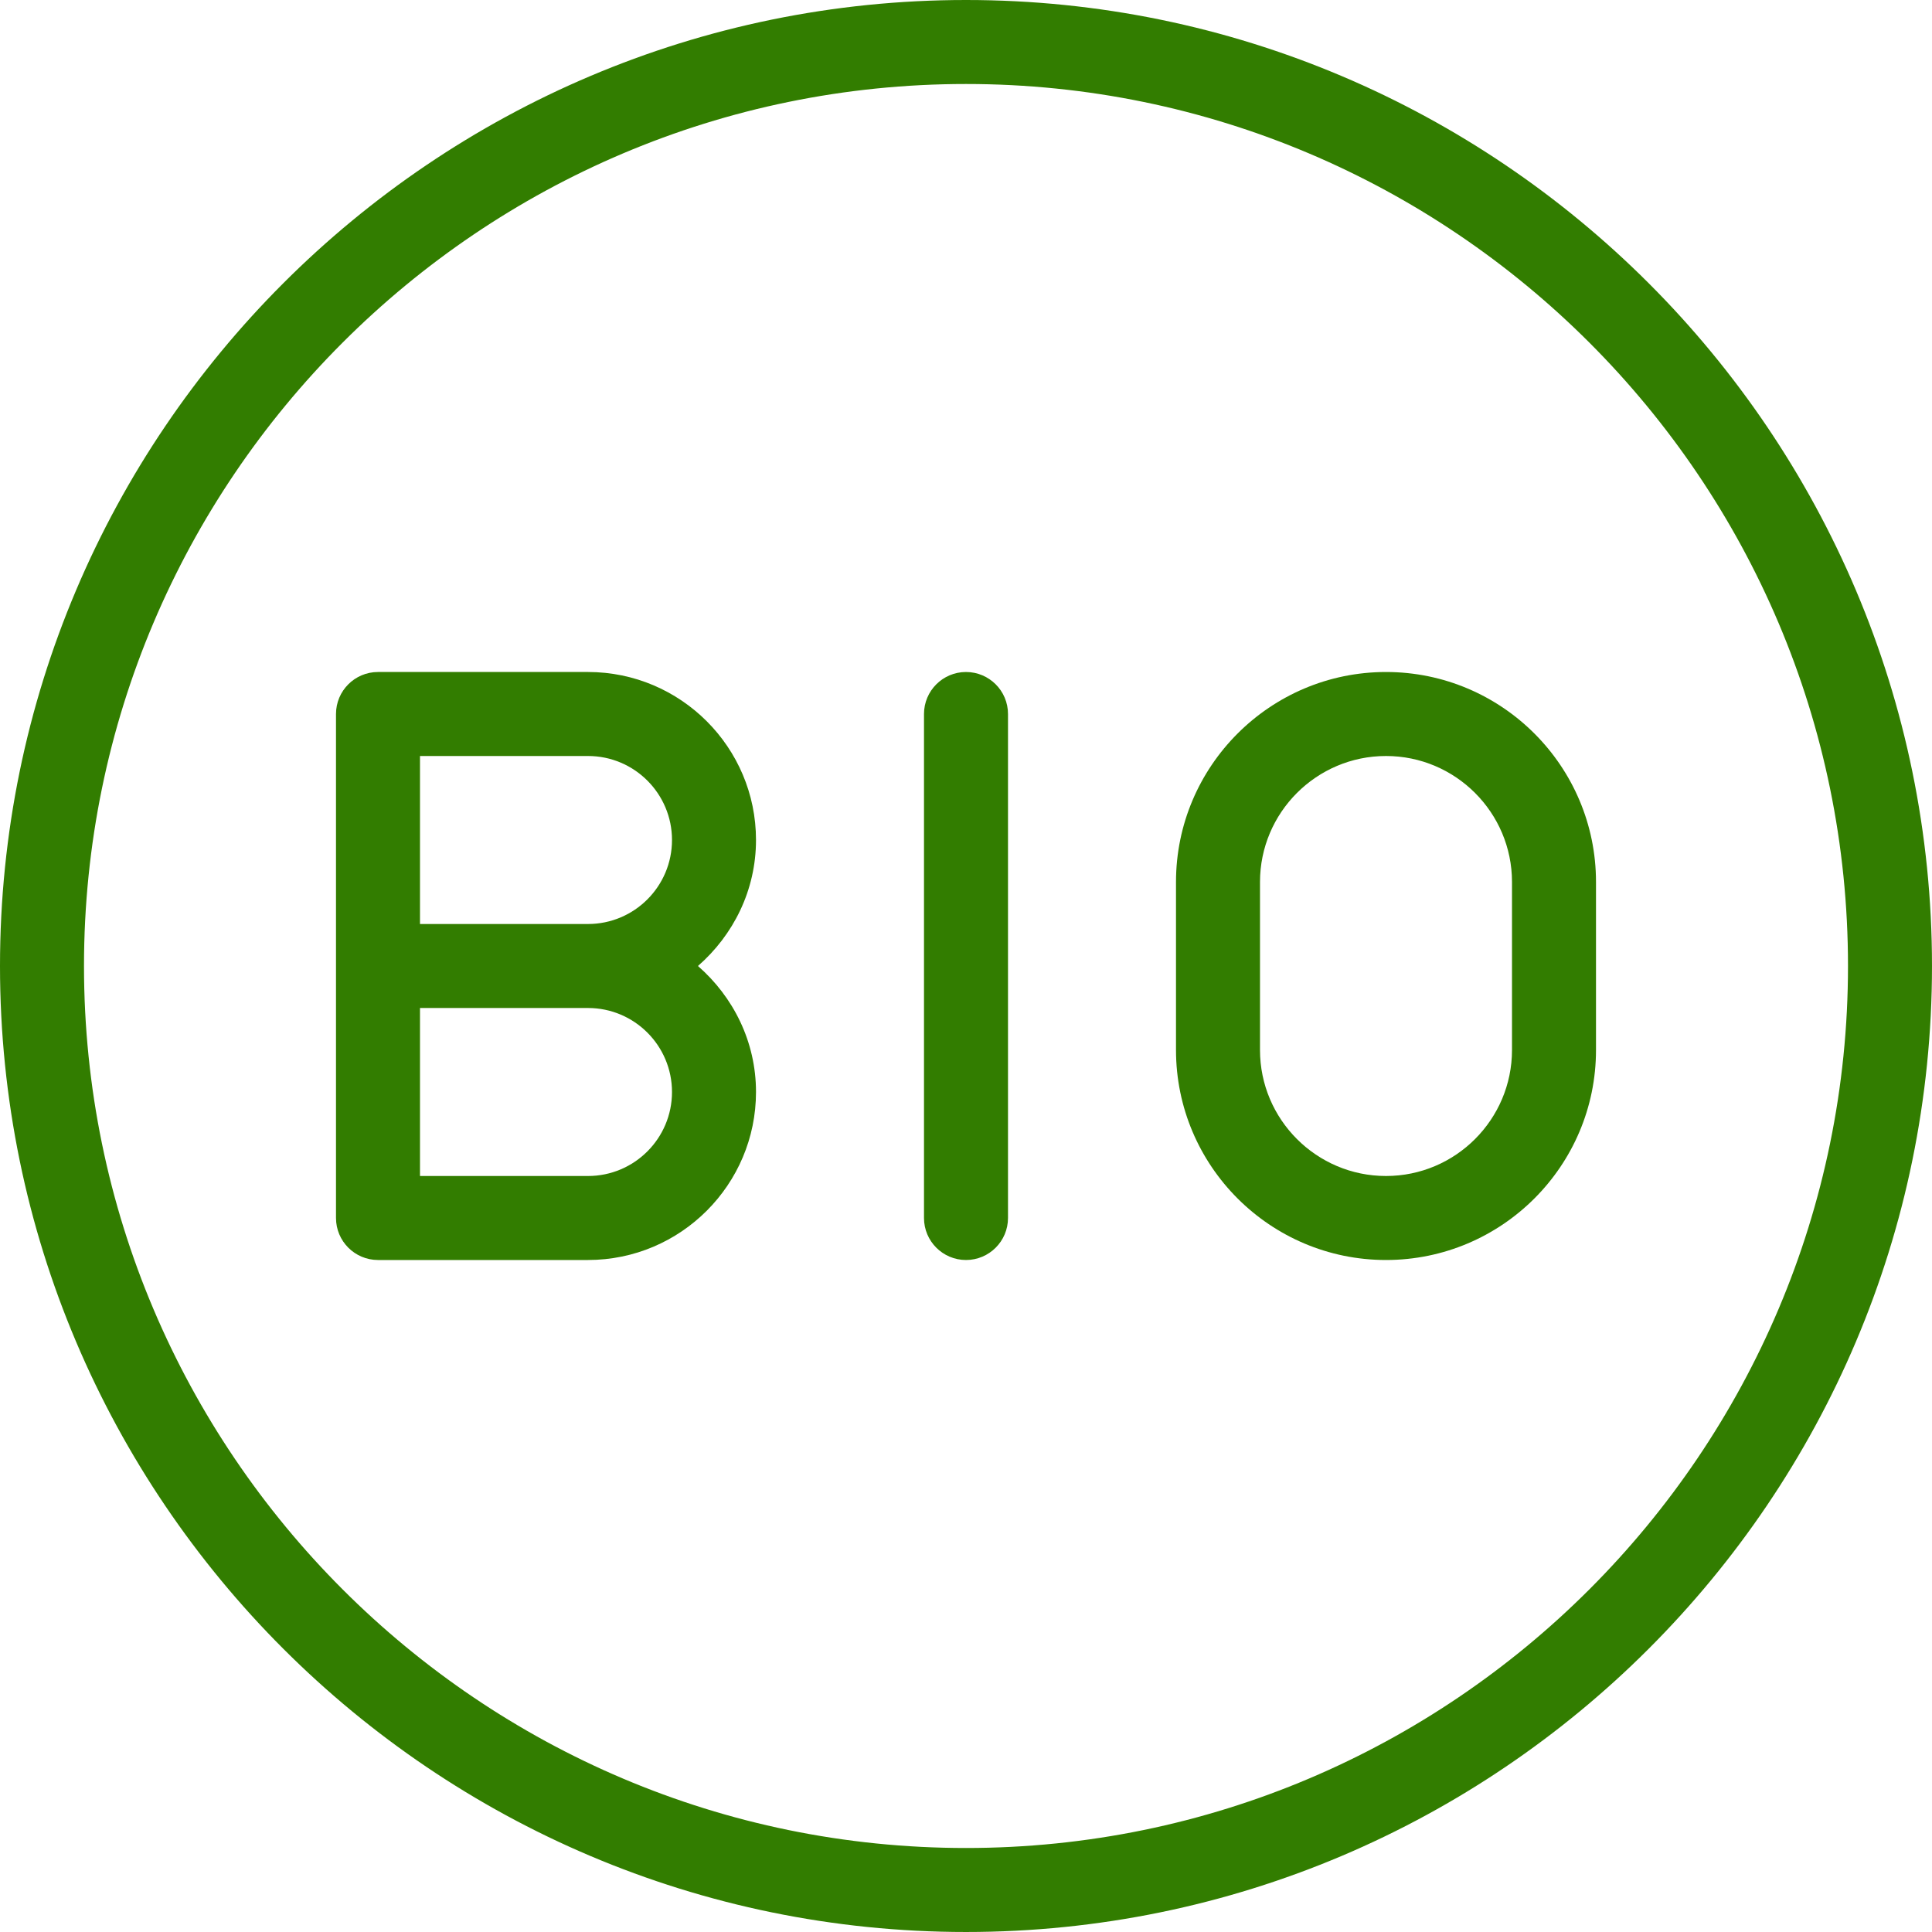
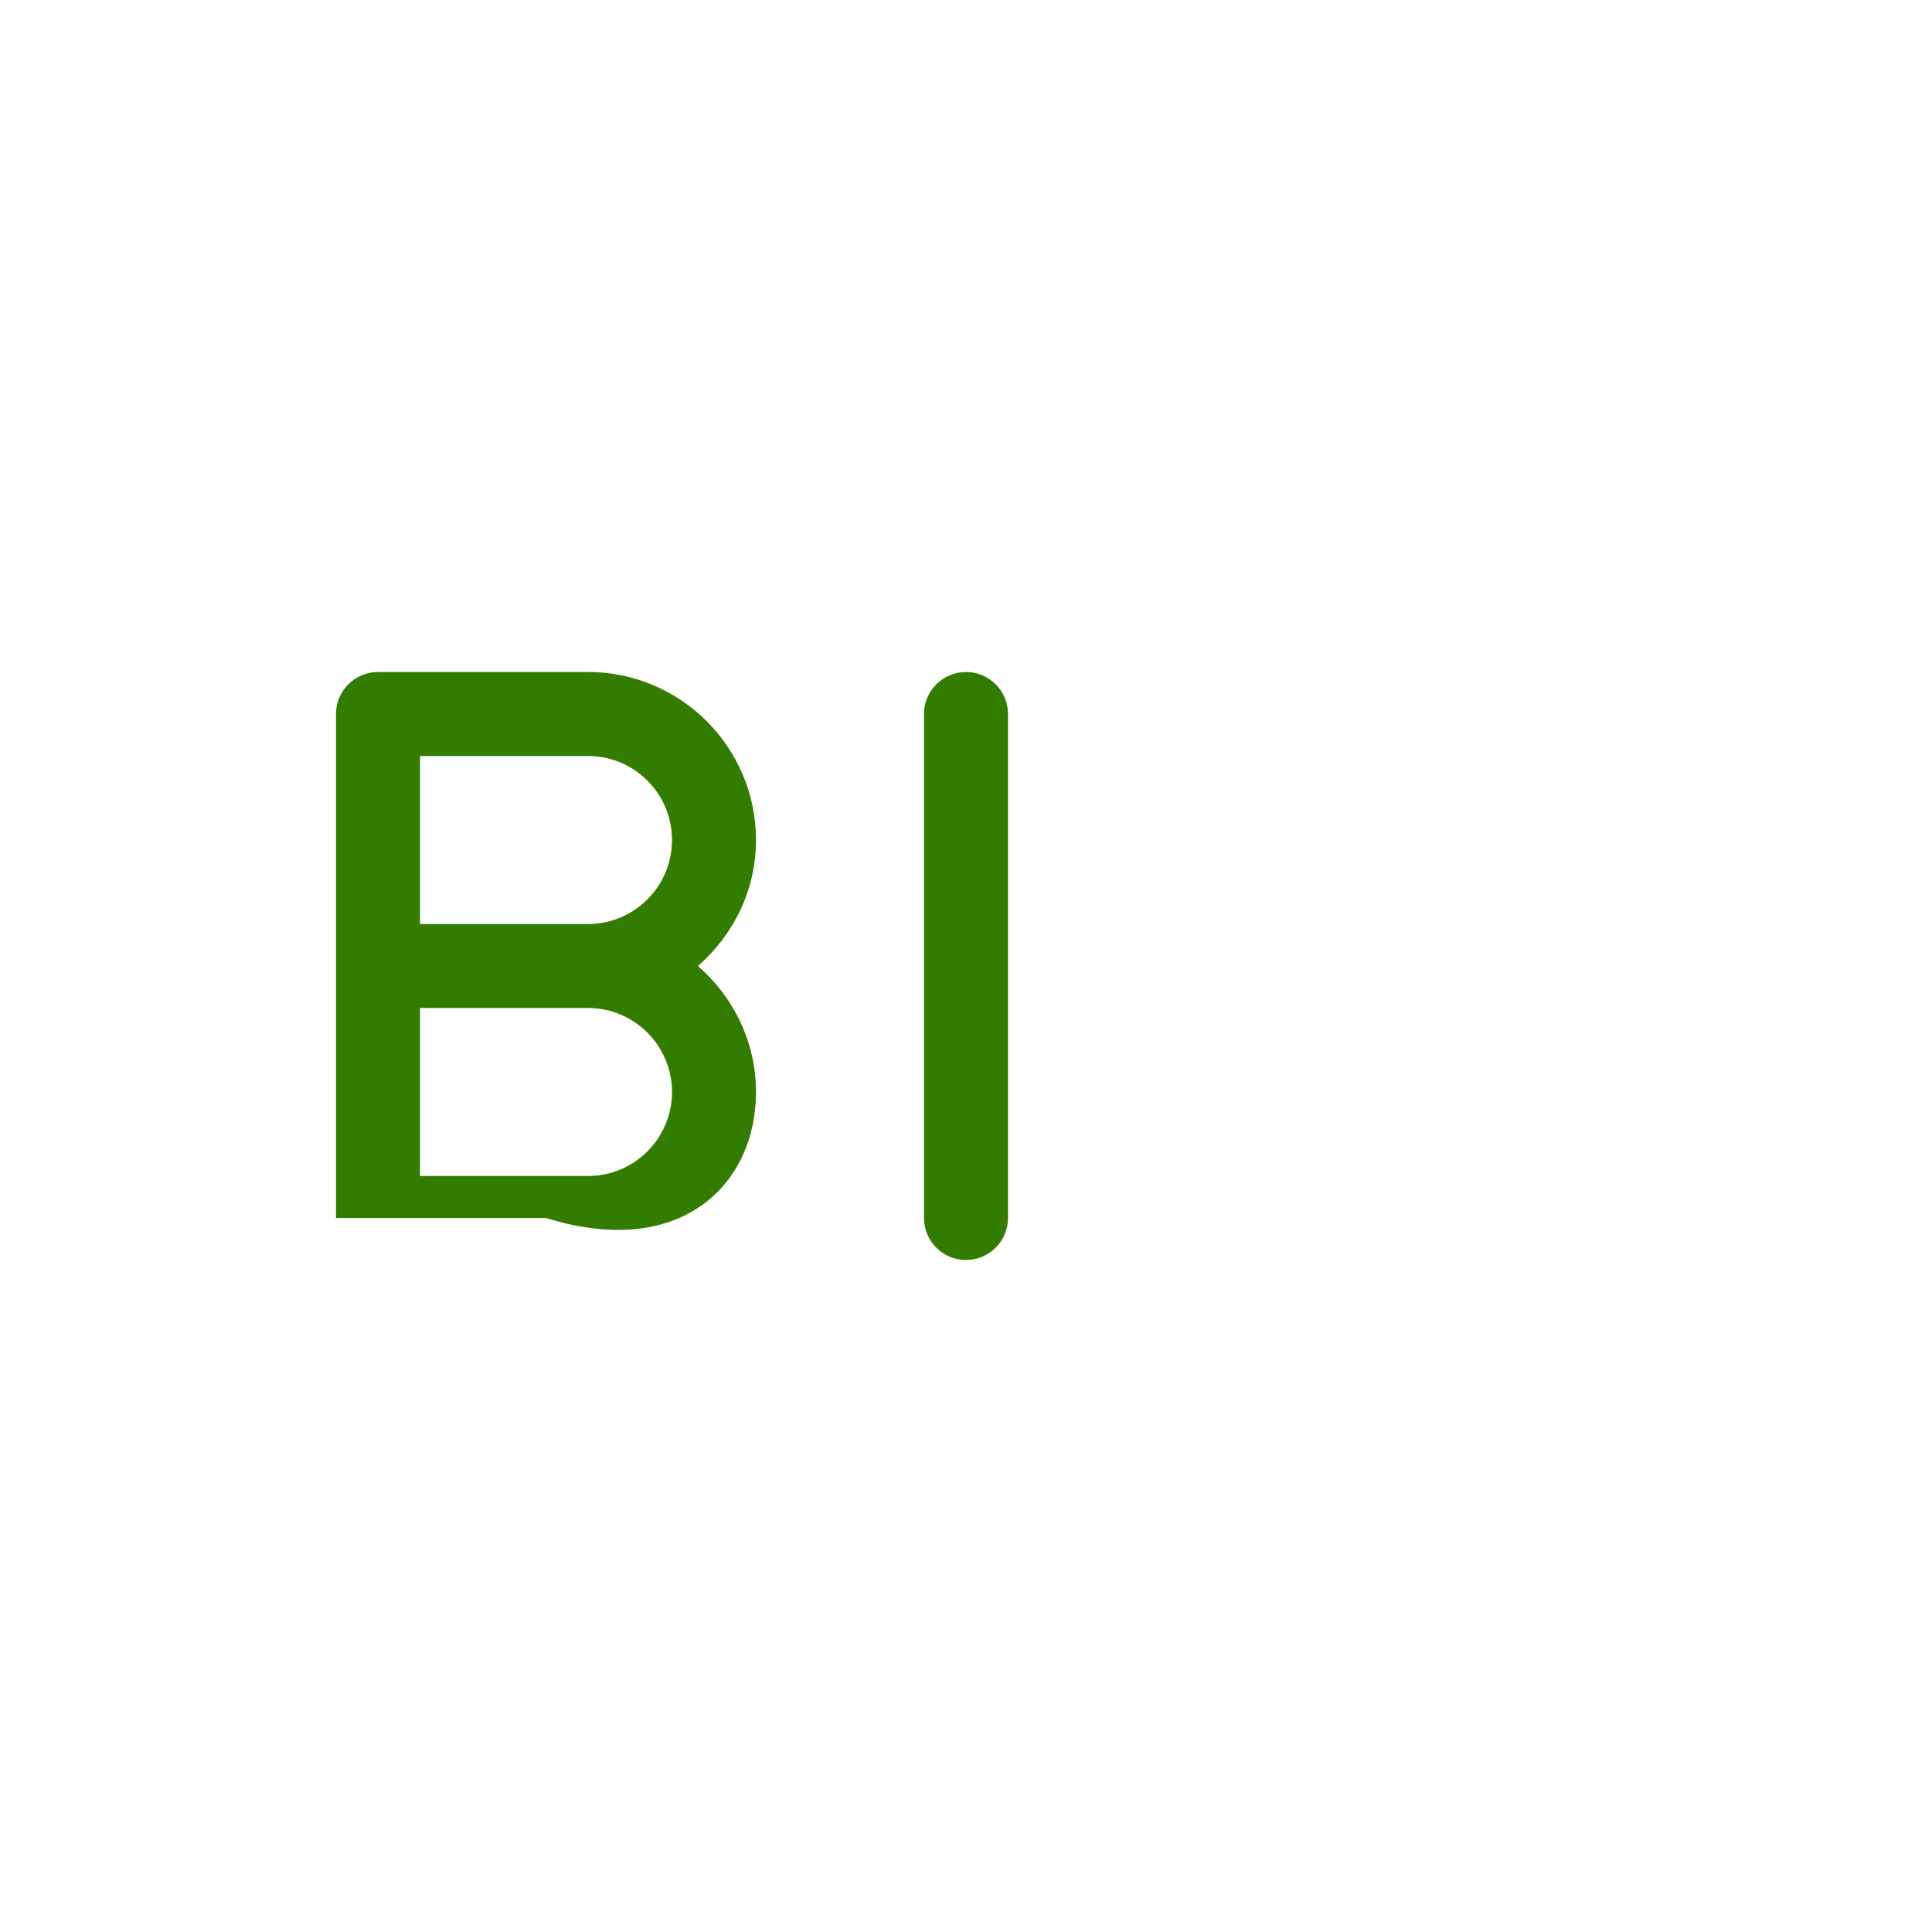
<svg xmlns="http://www.w3.org/2000/svg" class="" xml:space="preserve" style="enable-background:new 0 0 512 512" viewBox="0 0 490.667 490.667" y="0" x="0" height="512" width="512" version="1.1">
  <g>
-     <path class="" data-sanitized-data-original="#000000" data-original="#000000" opacity="1" fill="#327d00" d="M352 170.667c-29.419 0-53.333 23.915-53.333 53.333v42.667C298.667 296.085 322.581 320 352 320c29.419 0 53.333-23.915 53.333-53.333V224c0-29.419-23.914-53.333-53.333-53.333zm32 96c0 17.643-14.357 32-32 32s-32-14.357-32-32V224c0-17.643 14.357-32 32-32s32 14.357 32 32v42.667z" />
-     <path class="" data-sanitized-data-original="#000000" data-original="#000000" opacity="1" fill="#327d00" d="M245.333 0C110.059 0 0 110.059 0 245.333s110.059 245.333 245.333 245.333 245.333-110.059 245.333-245.333S380.608 0 245.333 0zm0 469.333c-123.52 0-224-100.48-224-224s100.48-224 224-224 224 100.48 224 224-100.48 224-224 224z" />
-     <path class="" data-sanitized-data-original="#000000" data-original="#000000" opacity="1" fill="#327d00" d="M192 213.333c0-23.531-19.136-42.667-42.667-42.667H96c-5.888 0-10.667 4.779-10.667 10.667v128C85.333 315.221 90.112 320 96 320h53.333C172.864 320 192 300.864 192 277.333c0-12.8-5.781-24.171-14.741-32 8.96-7.829 14.741-19.2 14.741-32zm-42.667 85.334h-42.667V256h42.667c11.776 0 21.333 9.557 21.333 21.333s-9.557 21.334-21.333 21.334zm0-64h-42.667V192h42.667c11.776 0 21.333 9.557 21.333 21.333s-9.557 21.334-21.333 21.334zM245.333 170.667c-5.888 0-10.667 4.779-10.667 10.667v128c0 5.888 4.779 10.667 10.667 10.667S256 315.221 256 309.333v-128c0-5.888-4.779-10.666-10.667-10.666z" />
+     <path class="" data-sanitized-data-original="#000000" data-original="#000000" opacity="1" fill="#327d00" d="M192 213.333c0-23.531-19.136-42.667-42.667-42.667H96c-5.888 0-10.667 4.779-10.667 10.667v128h53.333C172.864 320 192 300.864 192 277.333c0-12.8-5.781-24.171-14.741-32 8.96-7.829 14.741-19.2 14.741-32zm-42.667 85.334h-42.667V256h42.667c11.776 0 21.333 9.557 21.333 21.333s-9.557 21.334-21.333 21.334zm0-64h-42.667V192h42.667c11.776 0 21.333 9.557 21.333 21.333s-9.557 21.334-21.333 21.334zM245.333 170.667c-5.888 0-10.667 4.779-10.667 10.667v128c0 5.888 4.779 10.667 10.667 10.667S256 315.221 256 309.333v-128c0-5.888-4.779-10.666-10.667-10.666z" />
  </g>
</svg>